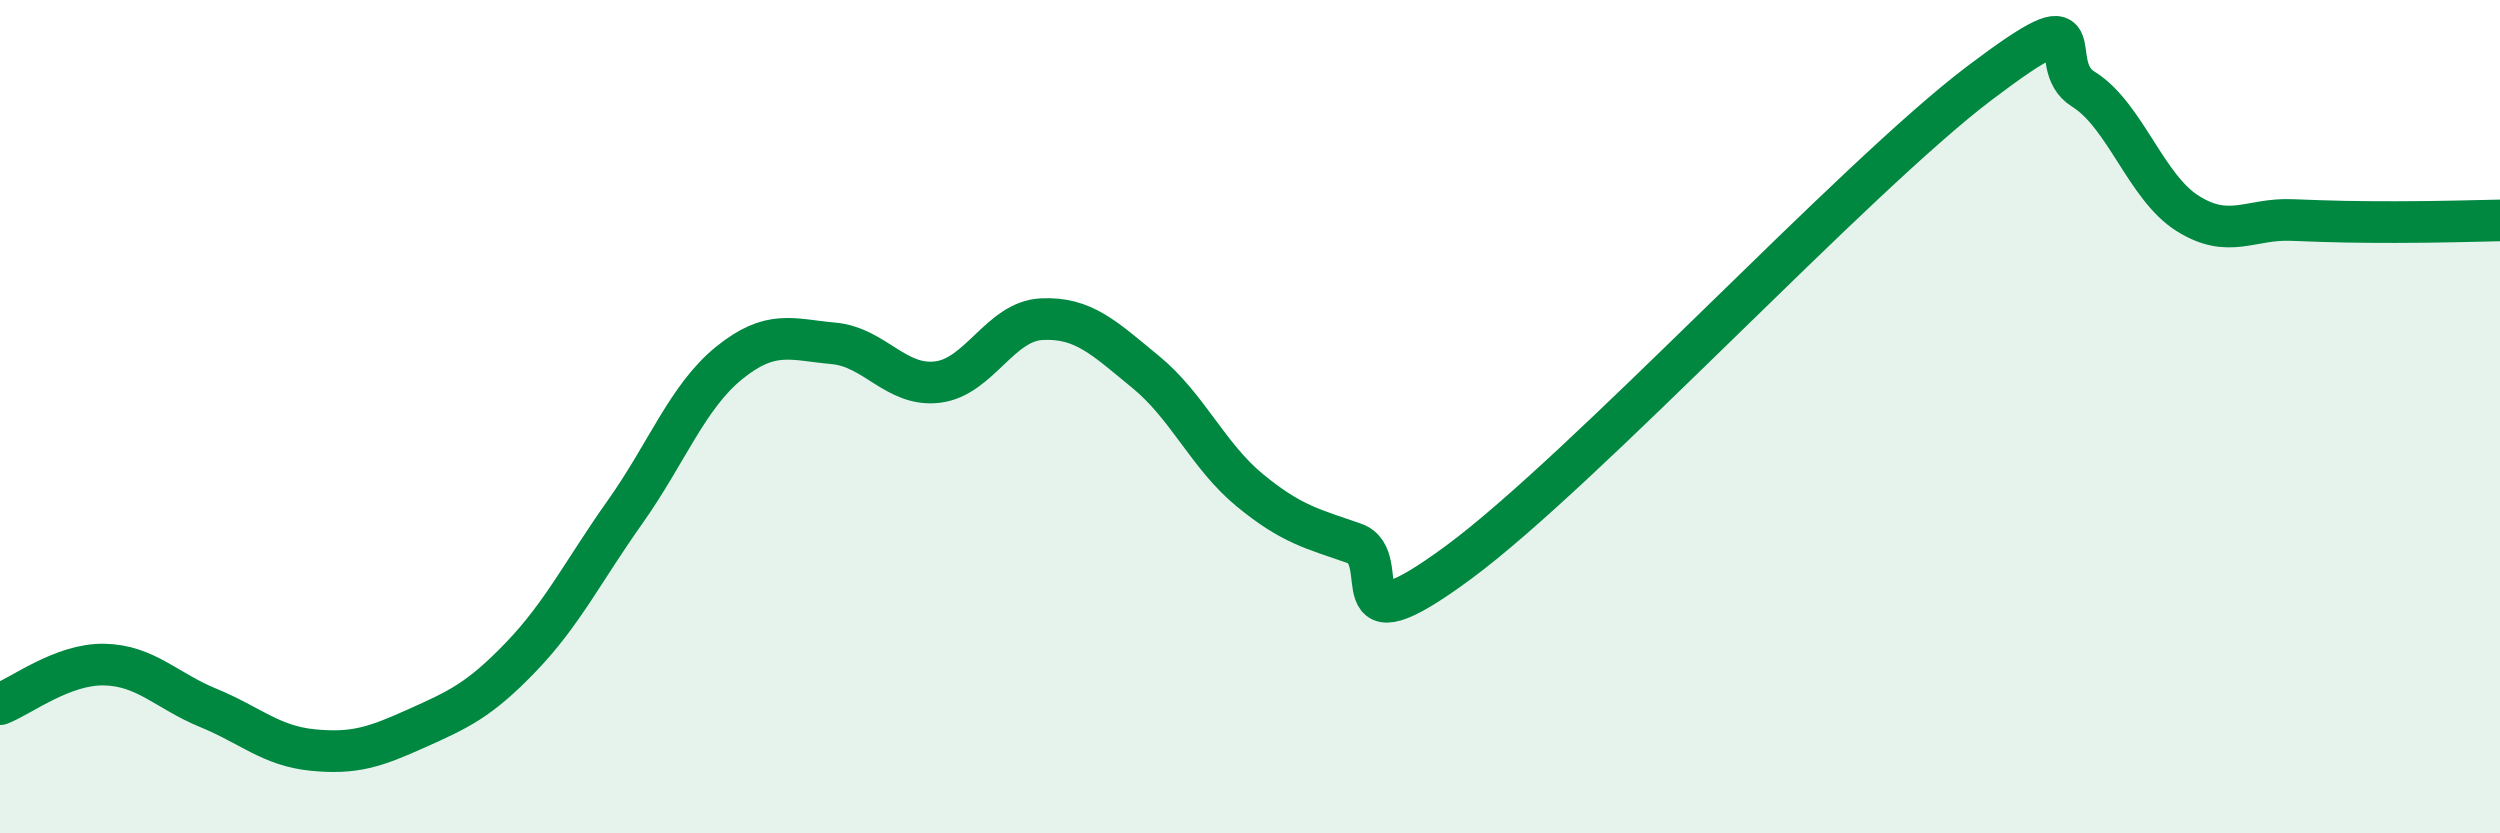
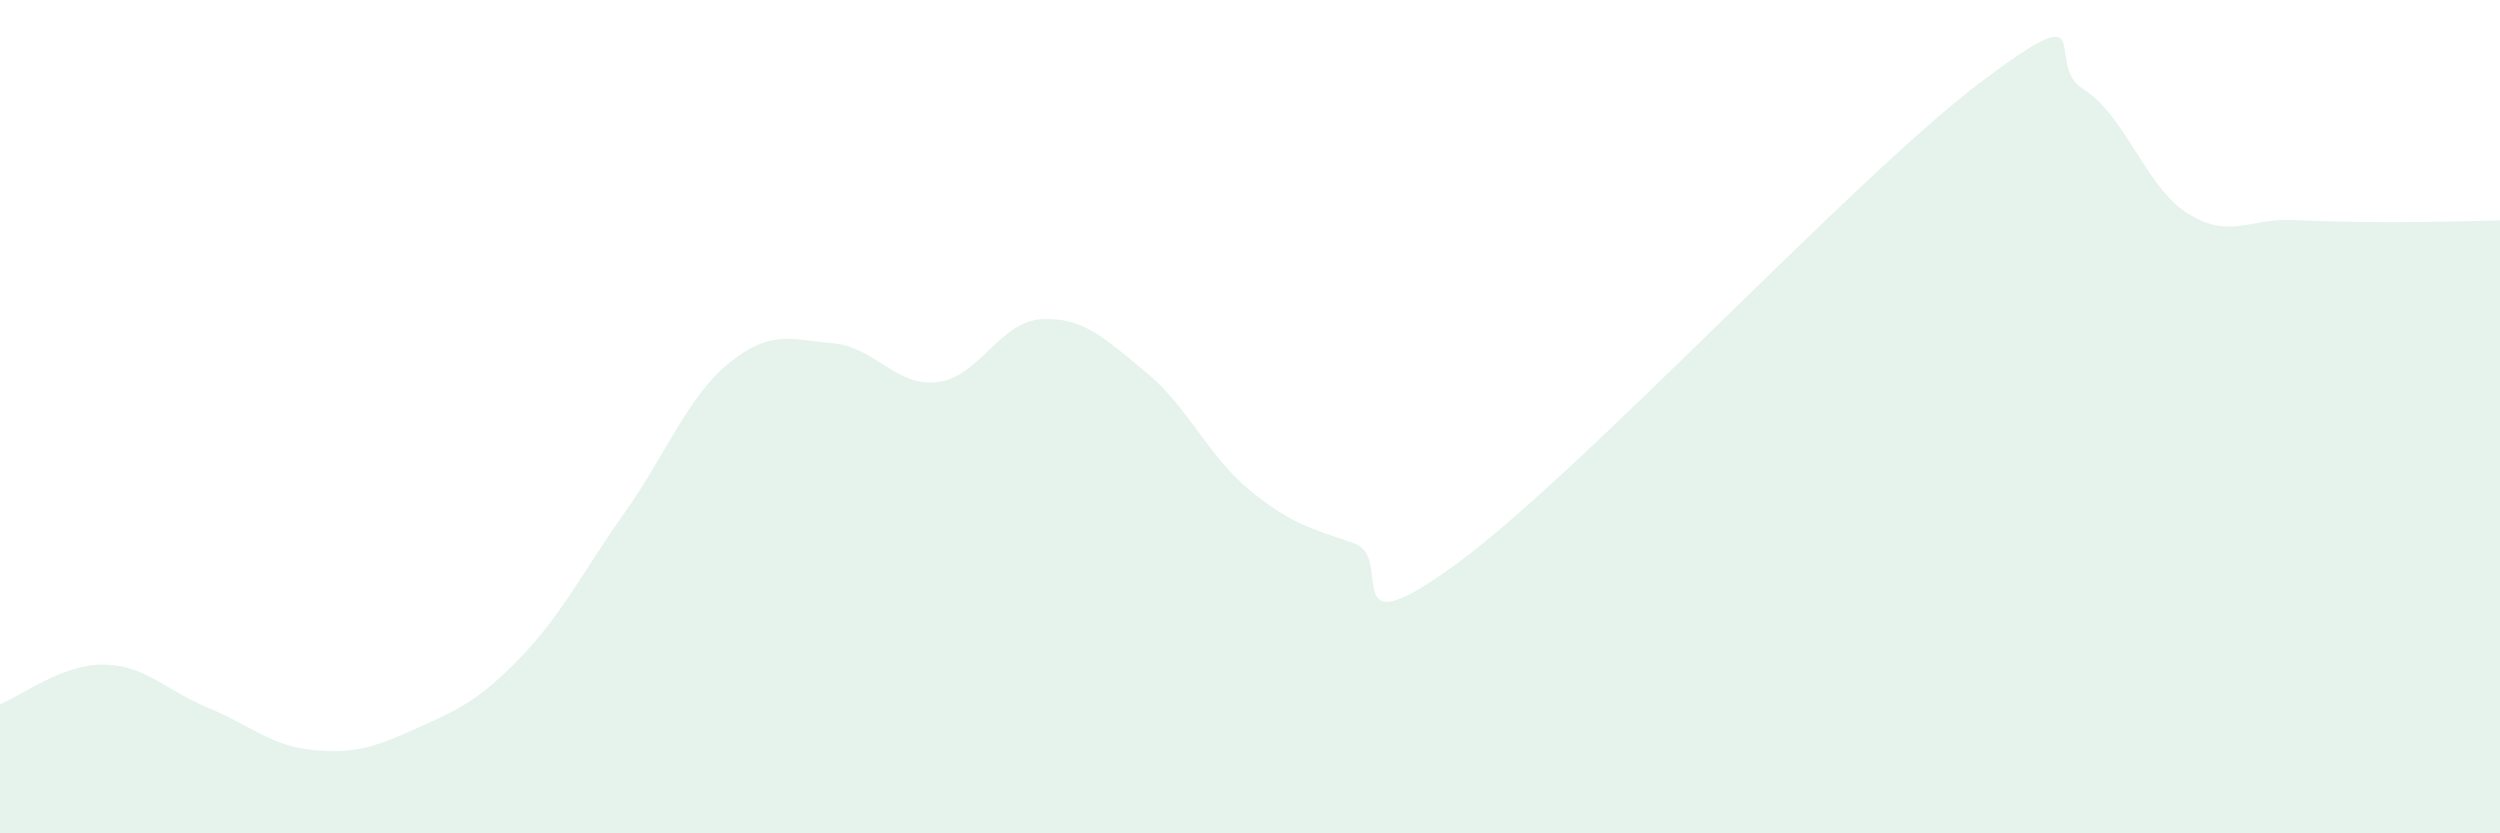
<svg xmlns="http://www.w3.org/2000/svg" width="60" height="20" viewBox="0 0 60 20">
  <path d="M 0,16.9 C 0.5,16.71 1.5,15.93 2.5,15.95 C 3.5,15.97 4,16.58 5,16.99 C 6,17.4 6.5,17.9 7.5,18 C 8.5,18.1 9,17.93 10,17.48 C 11,17.03 11.5,16.81 12.5,15.77 C 13.5,14.73 14,13.7 15,12.29 C 16,10.88 16.5,9.52 17.5,8.71 C 18.5,7.9 19,8.15 20,8.24 C 21,8.33 21.5,9.29 22.5,9.17 C 23.5,9.05 24,7.71 25,7.66 C 26,7.61 26.5,8.11 27.5,8.93 C 28.5,9.75 29,10.95 30,11.77 C 31,12.59 31.5,12.69 32.5,13.04 C 33.5,13.39 32,15.71 35,13.5 C 38,11.29 44.5,4.27 47.5,2 C 50.5,-0.27 49,1.52 50,2.14 C 51,2.76 51.5,4.49 52.5,5.12 C 53.5,5.75 54,5.24 55,5.28 C 56,5.32 56.5,5.33 57.5,5.33 C 58.5,5.33 59.5,5.3 60,5.29L60 20L0 20Z" fill="#008740" opacity="0.1" stroke-linecap="round" stroke-linejoin="round" />
-   <path d="M 0,16.9 C 0.5,16.71 1.5,15.93 2.5,15.95 C 3.5,15.97 4,16.58 5,16.99 C 6,17.4 6.5,17.9 7.5,18 C 8.5,18.1 9,17.93 10,17.48 C 11,17.03 11.5,16.81 12.5,15.77 C 13.5,14.73 14,13.7 15,12.29 C 16,10.88 16.5,9.52 17.5,8.71 C 18.5,7.9 19,8.15 20,8.24 C 21,8.33 21.5,9.29 22.5,9.17 C 23.5,9.05 24,7.71 25,7.66 C 26,7.61 26.5,8.11 27.5,8.93 C 28.5,9.75 29,10.95 30,11.77 C 31,12.59 31.5,12.69 32.5,13.04 C 33.5,13.39 32,15.71 35,13.5 C 38,11.29 44.5,4.27 47.5,2 C 50.5,-0.27 49,1.52 50,2.14 C 51,2.76 51.5,4.49 52.5,5.12 C 53.5,5.75 54,5.24 55,5.28 C 56,5.32 56.5,5.33 57.5,5.33 C 58.5,5.33 59.5,5.3 60,5.29" stroke="#008740" stroke-width="1" fill="none" stroke-linecap="round" stroke-linejoin="round" />
</svg>